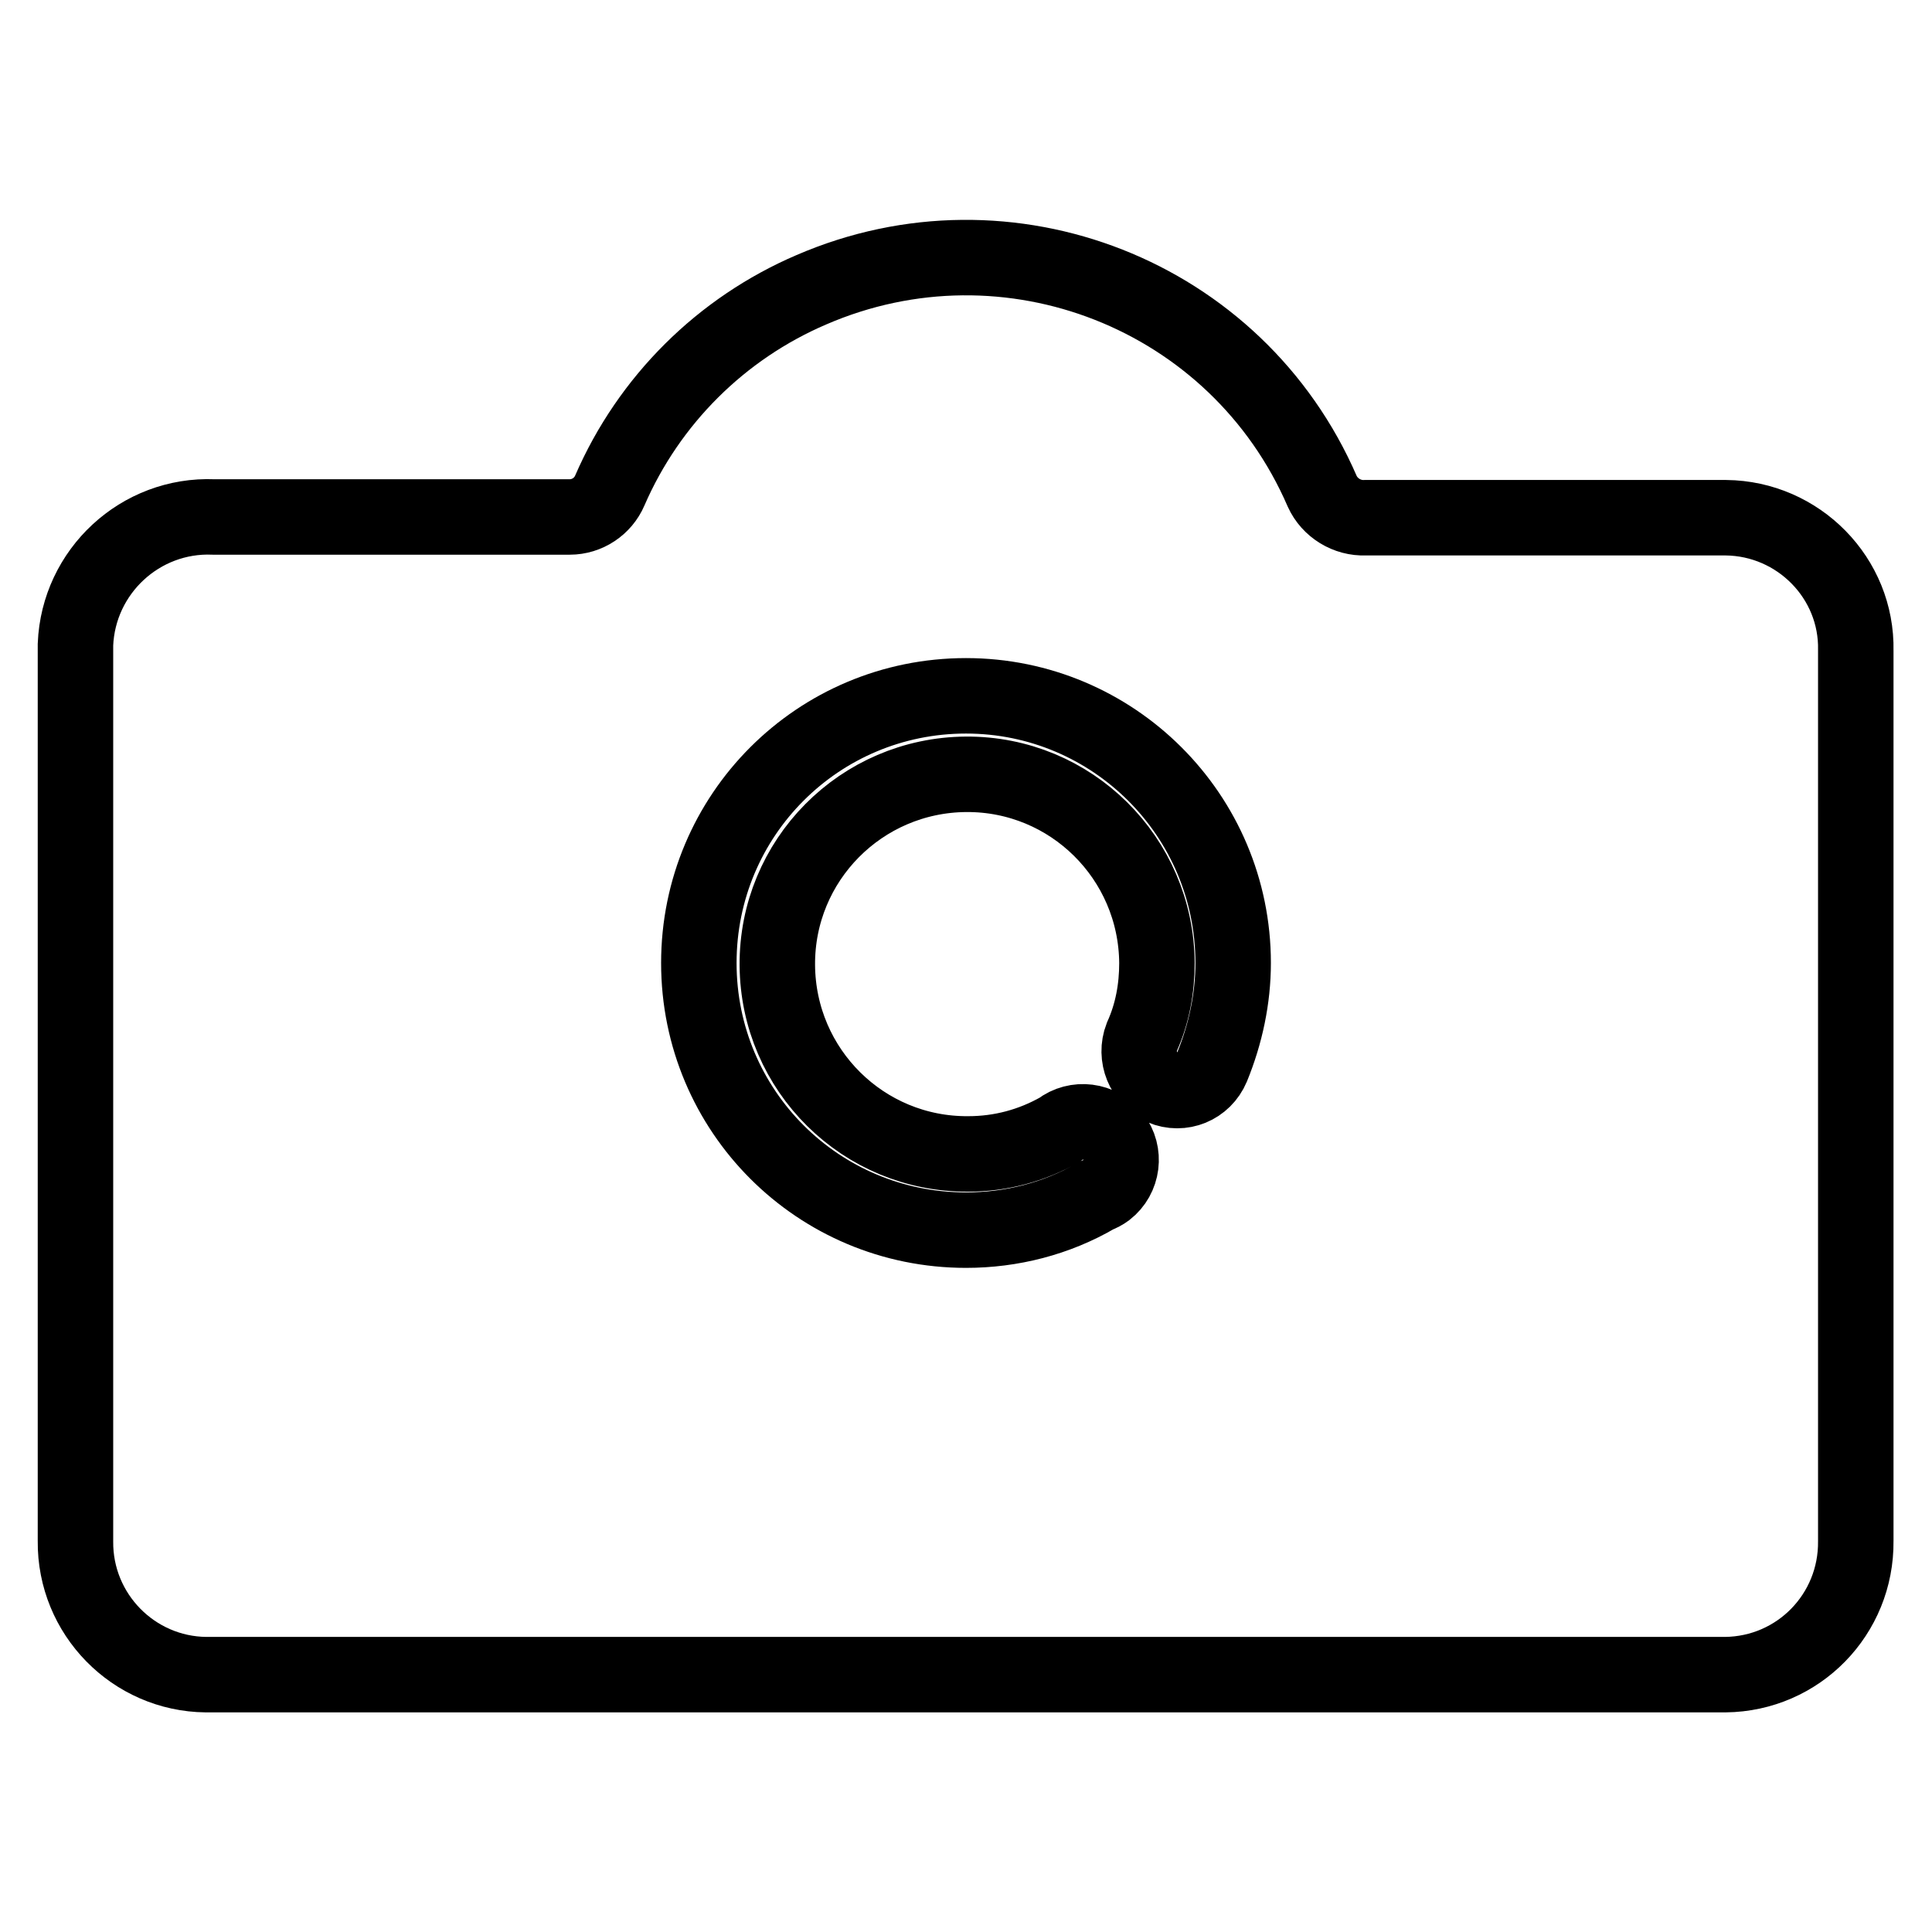
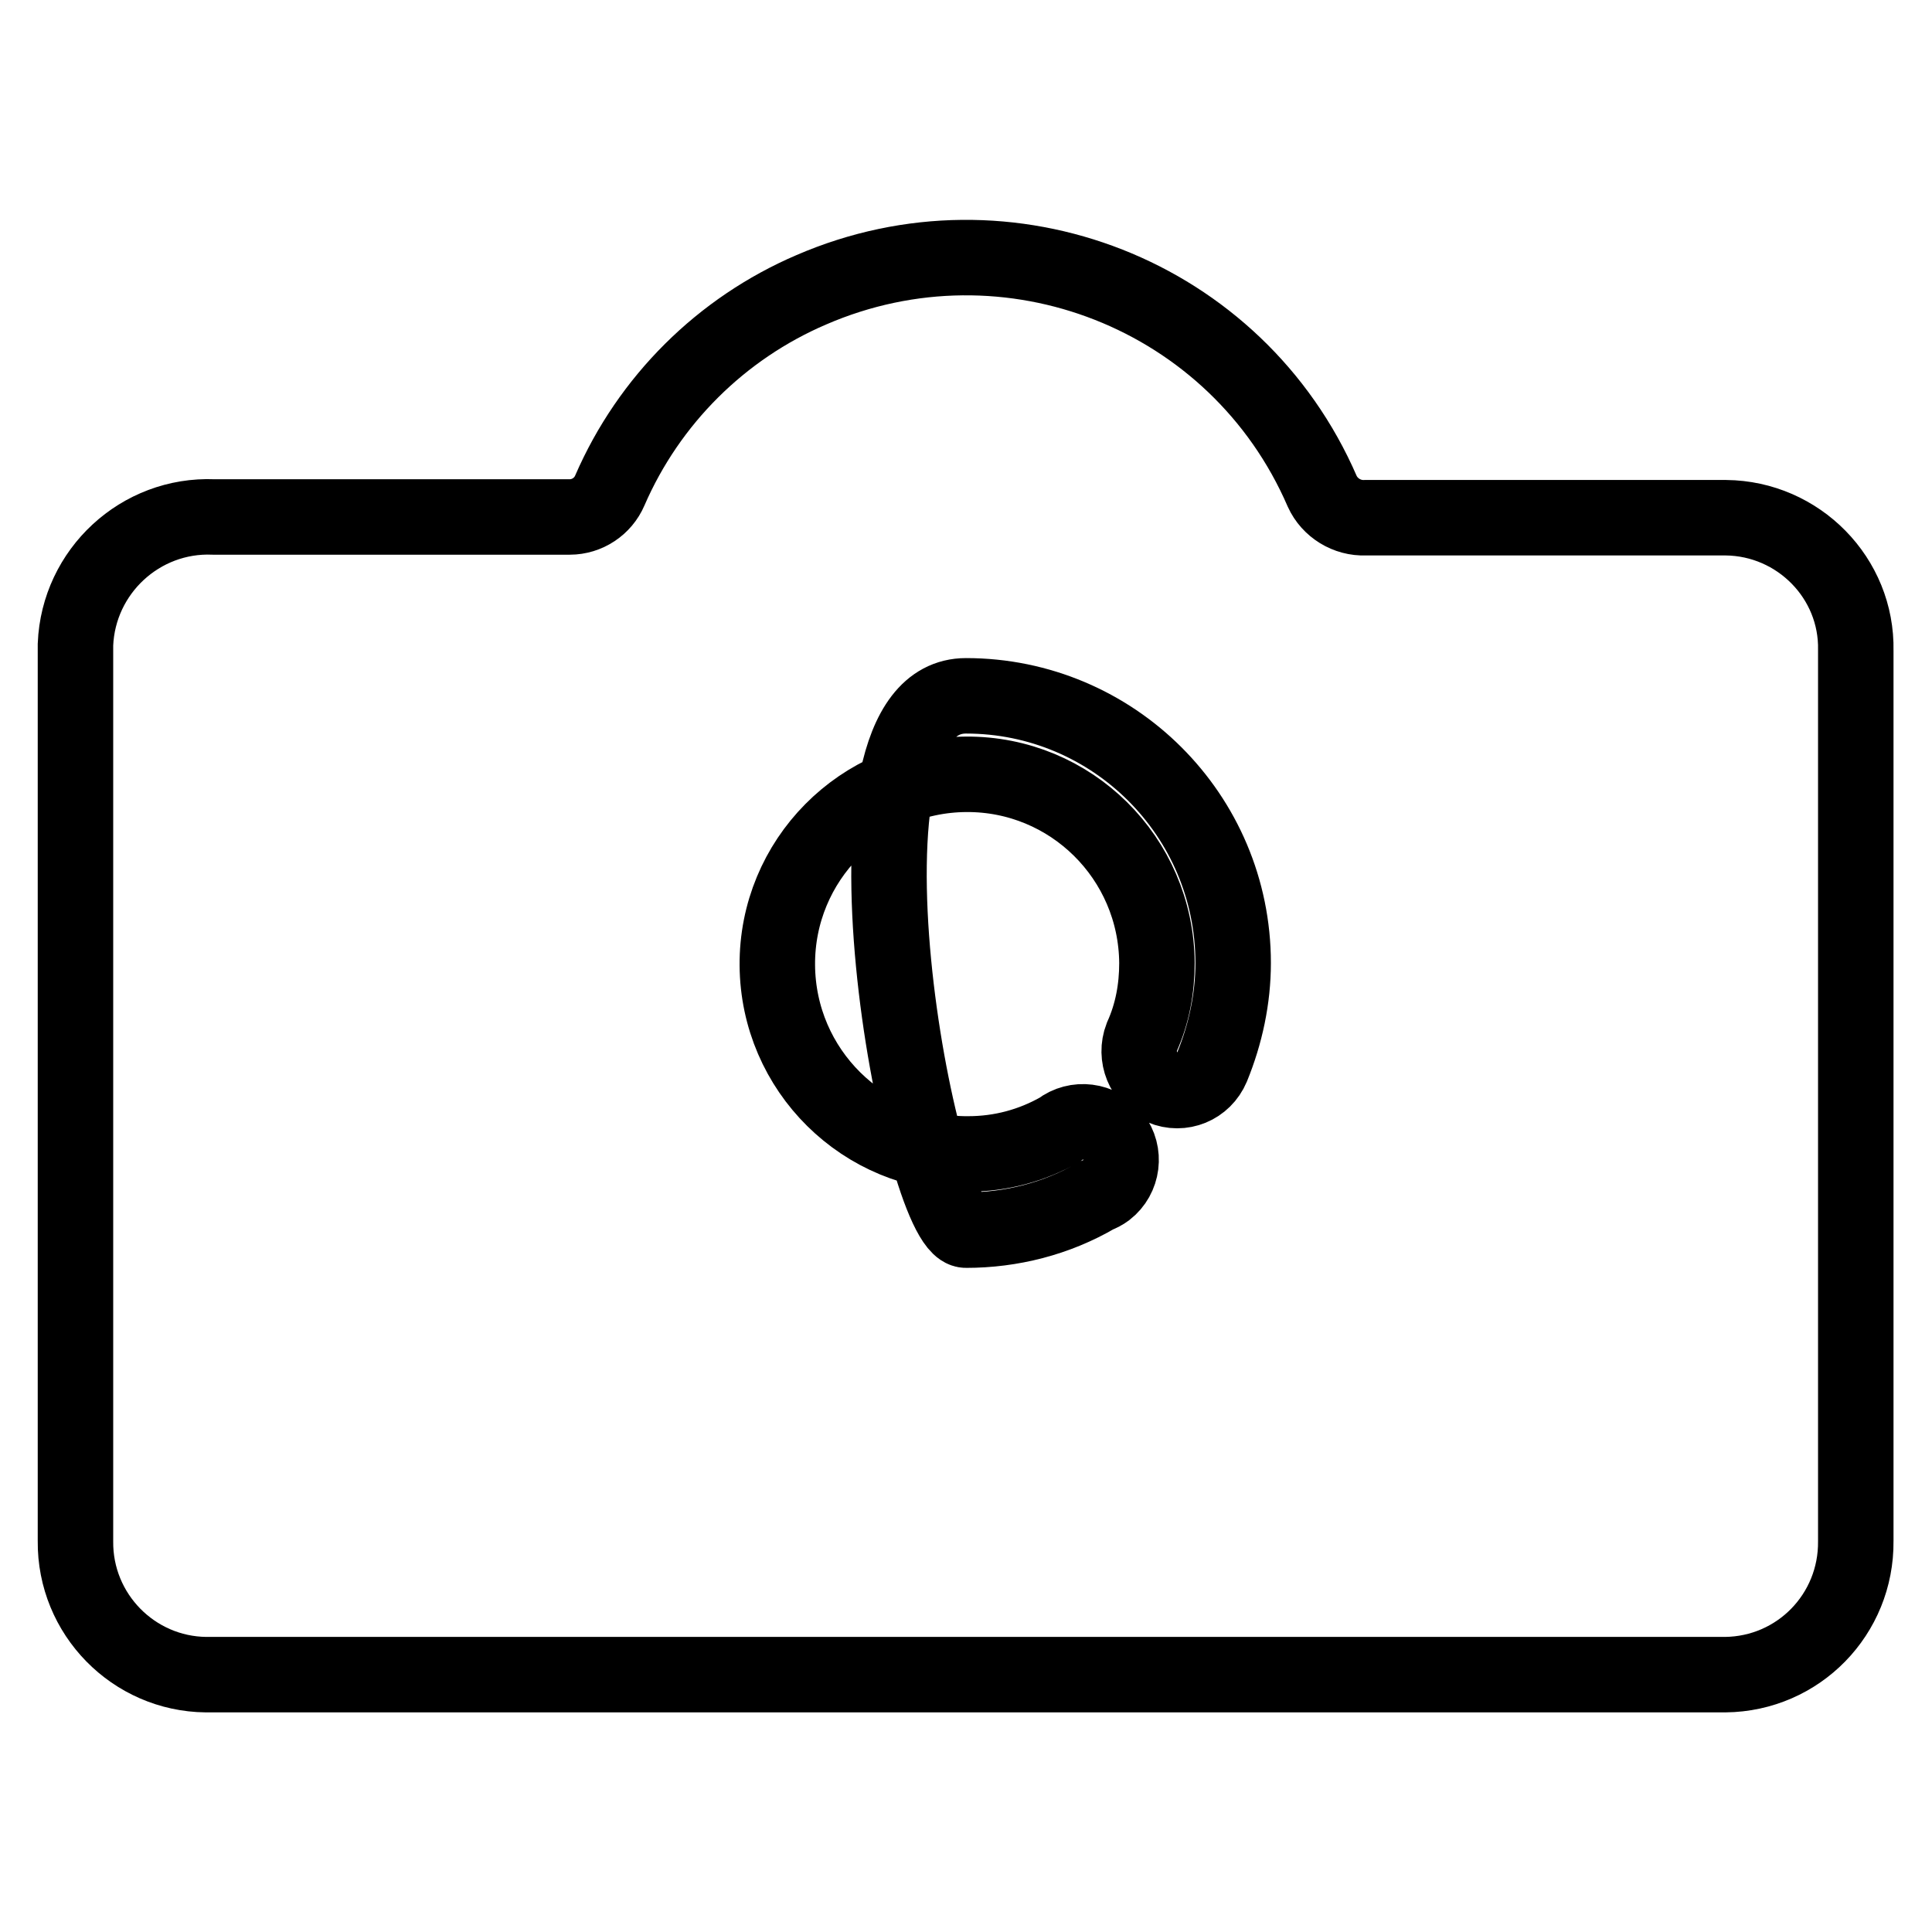
<svg xmlns="http://www.w3.org/2000/svg" version="1.1" x="0px" y="0px" viewBox="0 0 256 256" enable-background="new 0 0 256 256" xml:space="preserve">
  <g>
-     <path stroke-width="10" fill-opacity="0" stroke="#000000" d="M228.7,68.6h-47.8c-2.4,0.1-4.7-1.3-5.7-3.5c-11.3-26.1-41.6-38-67.7-26.7C95.6,43.5,86,53,80.8,65 c-0.9,2.1-3,3.5-5.3,3.5H28.3c-9.7-0.4-17.9,7.2-18.3,16.9c0,0.3,0,0.6,0,0.8v118c-0.1,9.7,7.7,17.6,17.3,17.7h201.3 c9.7-0.1,17.4-8,17.3-17.7v-118C246.1,76.6,238.3,68.7,228.7,68.6z M128,92.2c19.5,0,35.4,15.8,35.4,35.4c0,4.7-1,9.4-2.8,13.8 c-1.1,2.6-4,3.8-6.6,2.7c-2.5-1.2-3.7-4.1-2.7-6.7c1.4-3.1,2-6.4,2-9.8c-0.1-13.9-11.4-25.1-25.3-25c-13.9,0.1-25.1,11.4-25,25.3 c0.1,13.9,11.4,25.1,25.3,25c4.3,0,8.4-1.1,12.1-3.2c2.2-1.7,5.4-1.3,7.1,0.9c1.7,2.2,1.3,5.4-0.9,7.1c-0.4,0.3-0.8,0.5-1.3,0.7 c-5.3,3.1-11.3,4.6-17.3,4.6c-19.6,0-35.4-15.8-35.4-35.4S108.4,92.2,128,92.2z" />
+     <path stroke-width="10" fill-opacity="0" stroke="#000000" d="M228.7,68.6h-47.8c-2.4,0.1-4.7-1.3-5.7-3.5c-11.3-26.1-41.6-38-67.7-26.7C95.6,43.5,86,53,80.8,65 c-0.9,2.1-3,3.5-5.3,3.5H28.3c-9.7-0.4-17.9,7.2-18.3,16.9c0,0.3,0,0.6,0,0.8v118c-0.1,9.7,7.7,17.6,17.3,17.7h201.3 c9.7-0.1,17.4-8,17.3-17.7v-118C246.1,76.6,238.3,68.7,228.7,68.6z M128,92.2c19.5,0,35.4,15.8,35.4,35.4c0,4.7-1,9.4-2.8,13.8 c-1.1,2.6-4,3.8-6.6,2.7c-2.5-1.2-3.7-4.1-2.7-6.7c1.4-3.1,2-6.4,2-9.8c-0.1-13.9-11.4-25.1-25.3-25c-13.9,0.1-25.1,11.4-25,25.3 c0.1,13.9,11.4,25.1,25.3,25c4.3,0,8.4-1.1,12.1-3.2c2.2-1.7,5.4-1.3,7.1,0.9c1.7,2.2,1.3,5.4-0.9,7.1c-0.4,0.3-0.8,0.5-1.3,0.7 c-5.3,3.1-11.3,4.6-17.3,4.6S108.4,92.2,128,92.2z" />
  </g>
</svg>